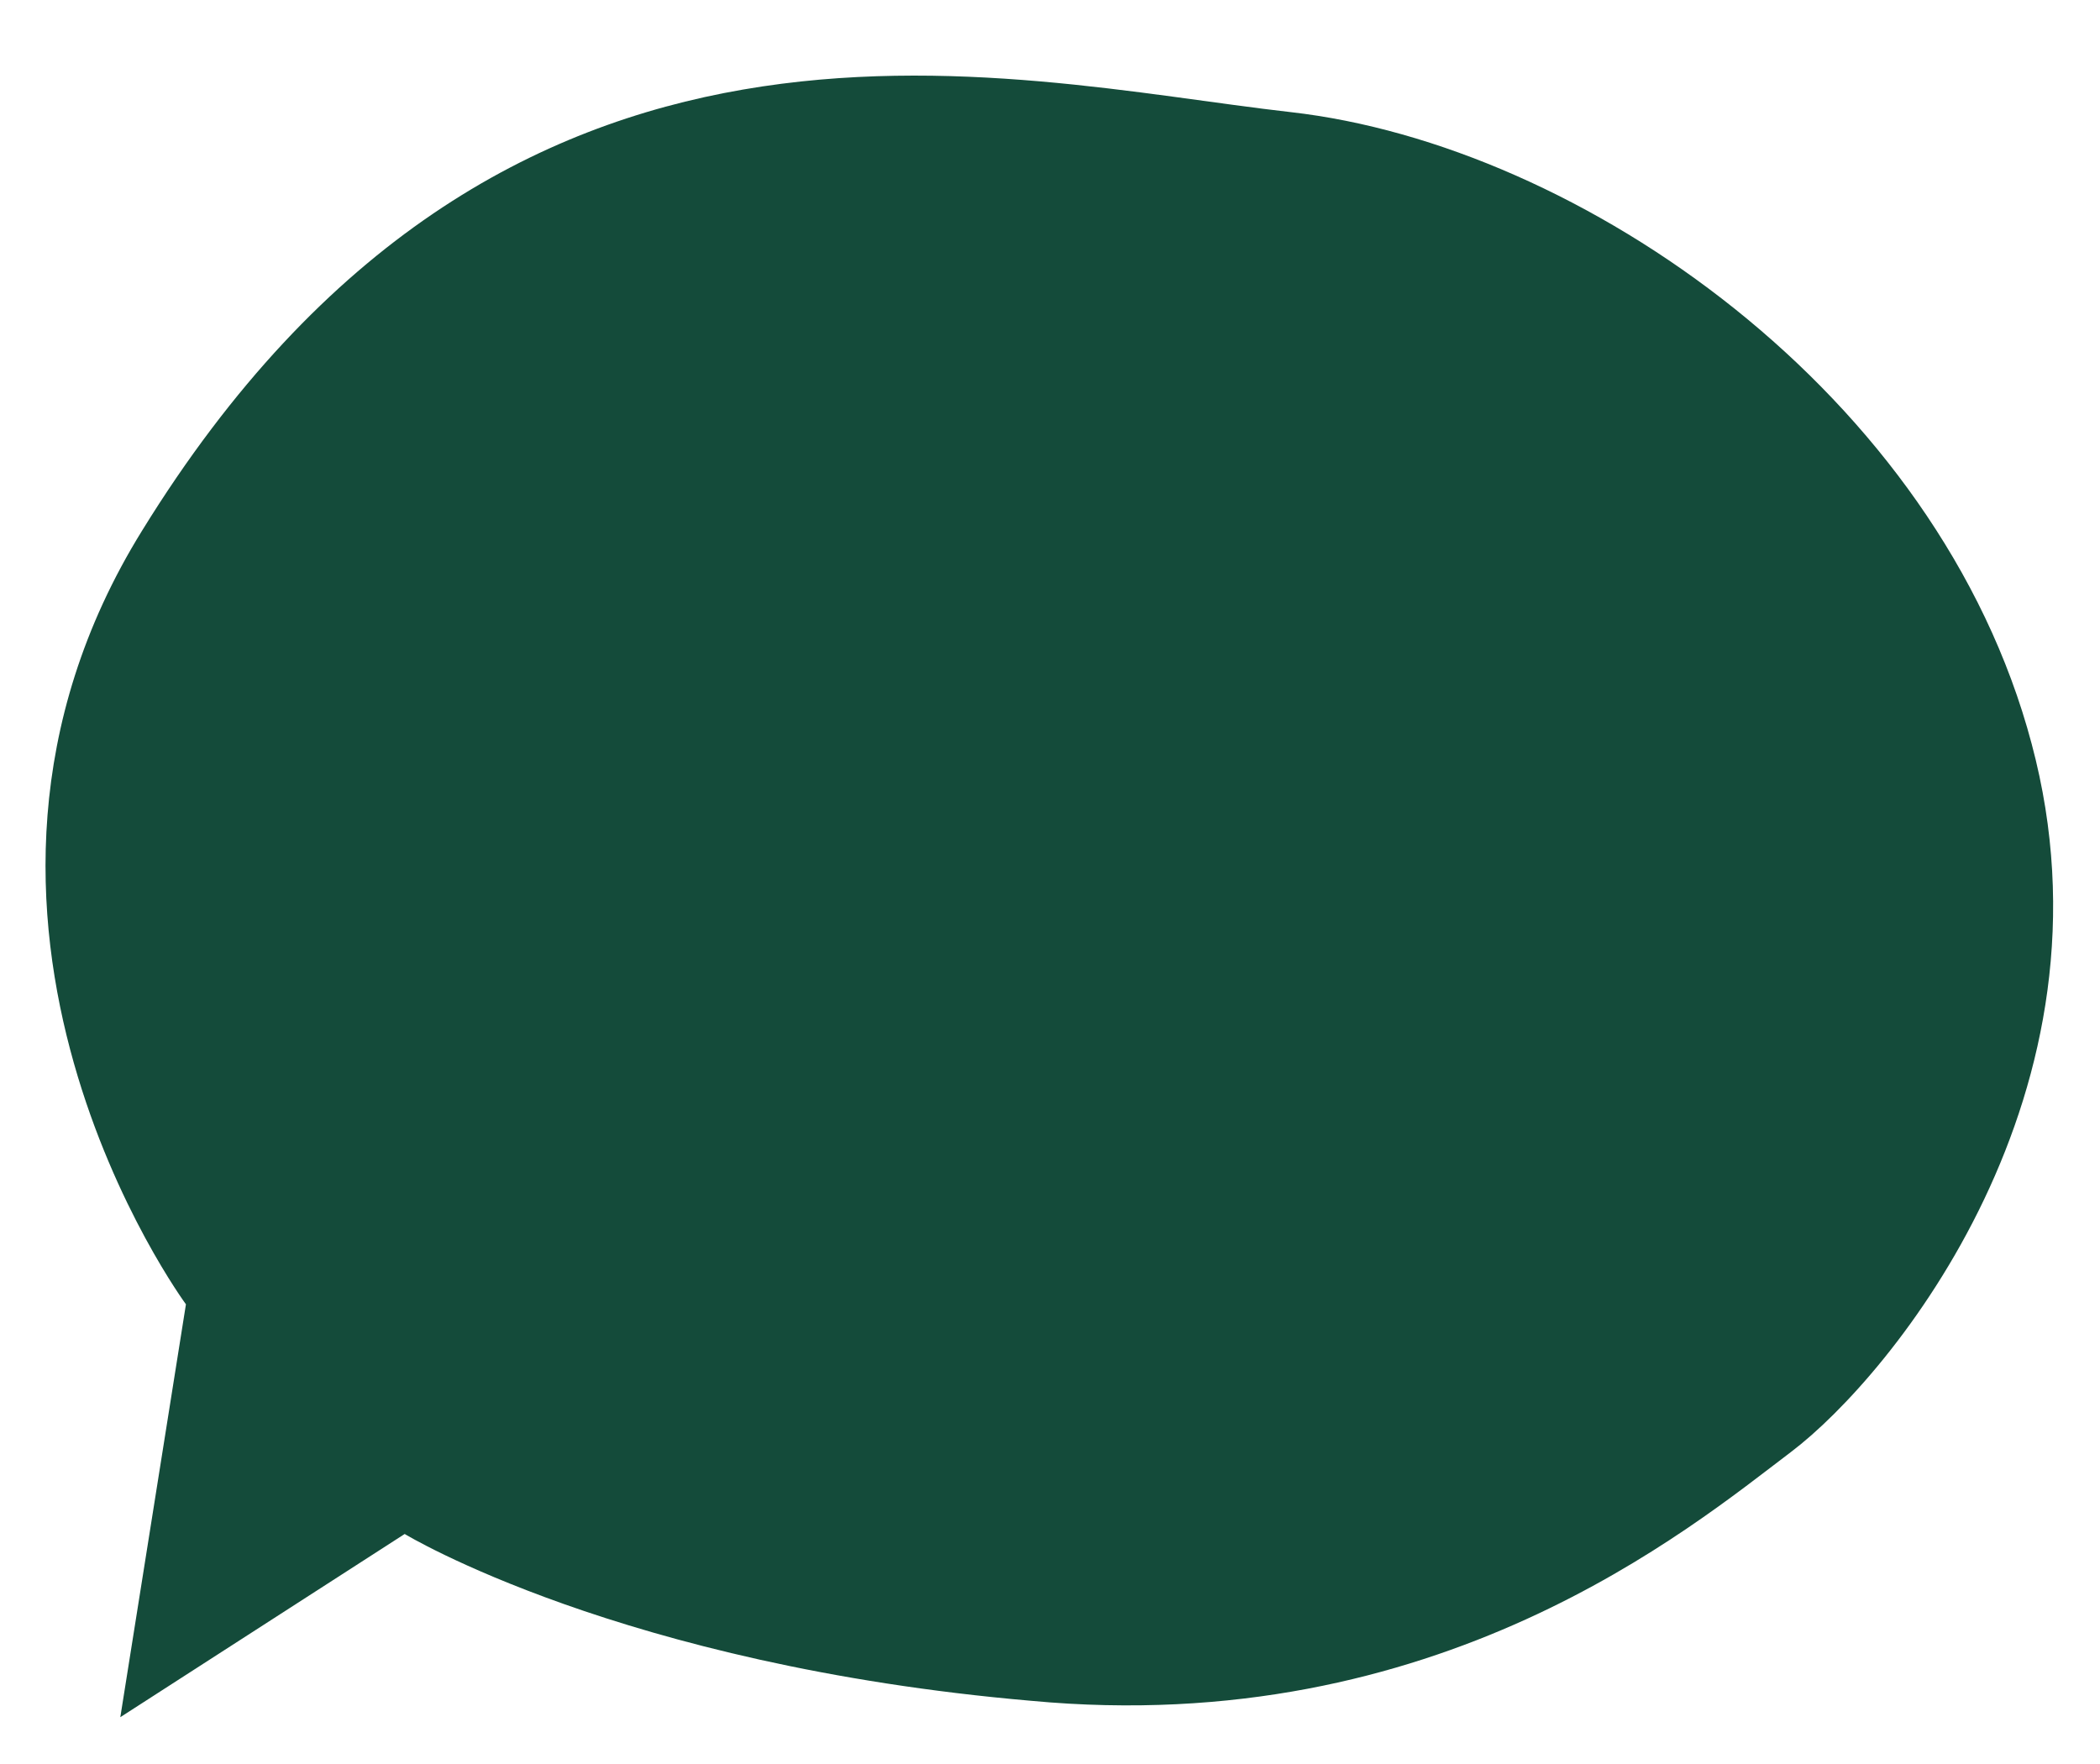
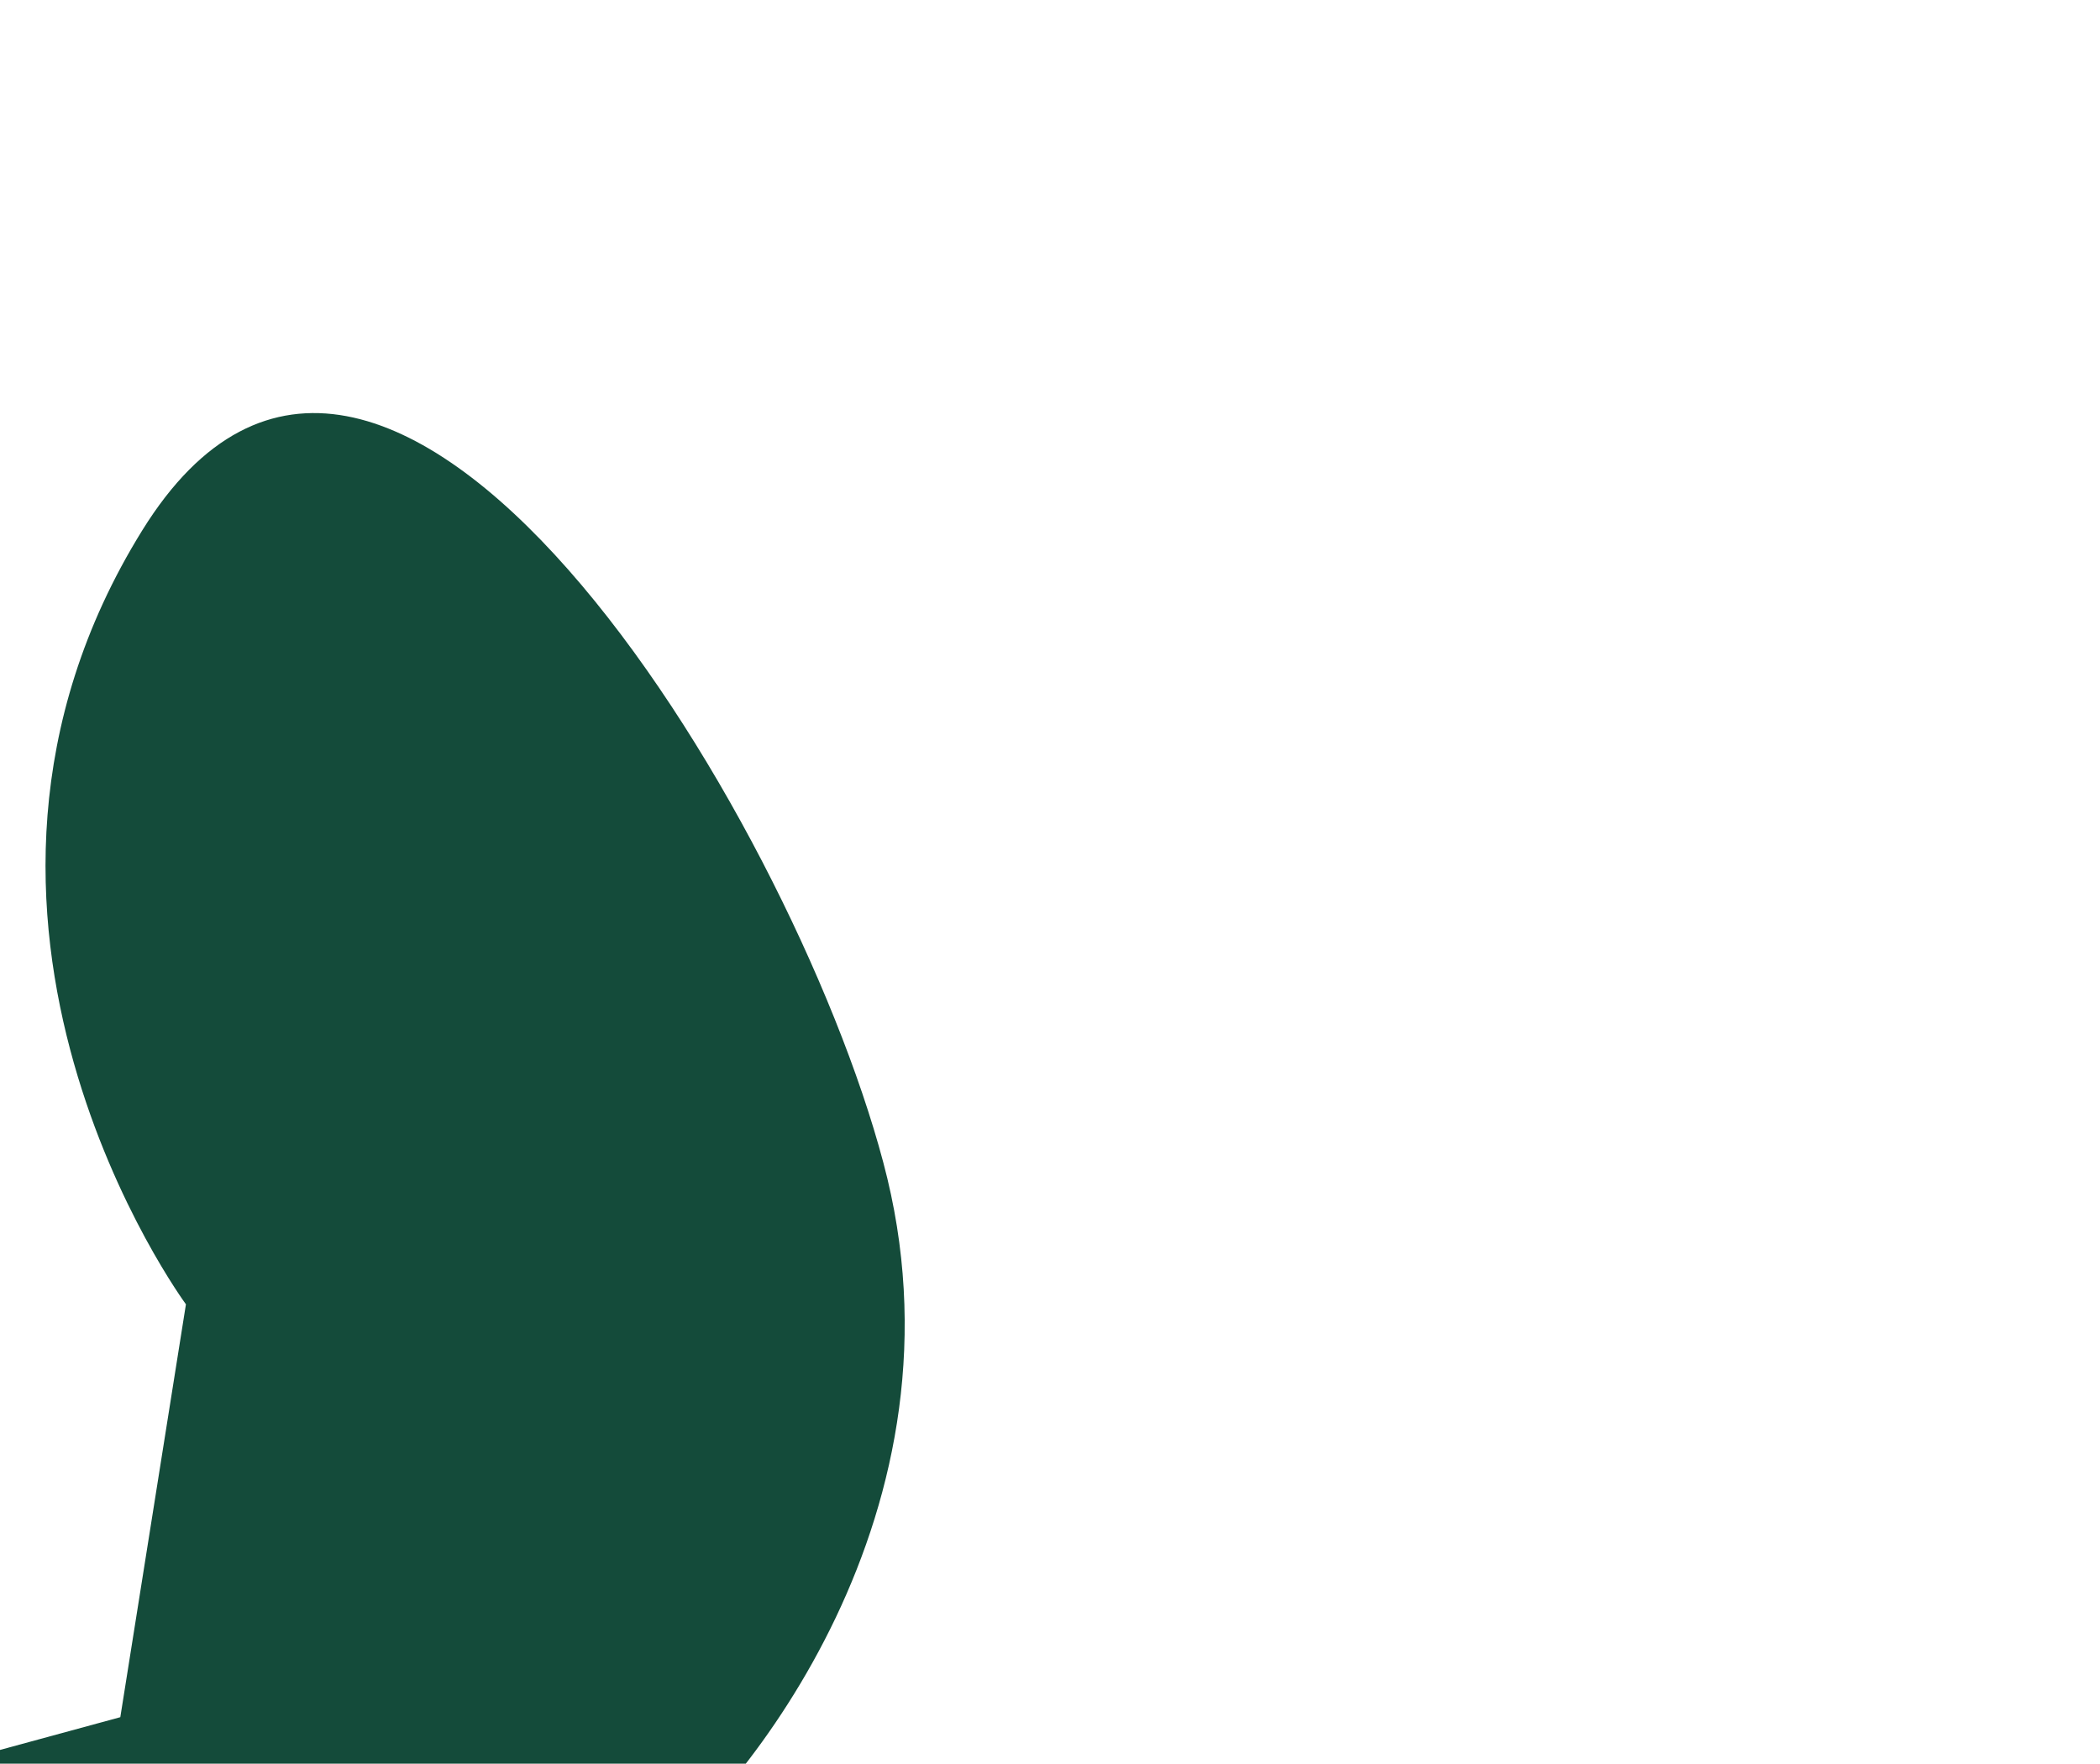
<svg xmlns="http://www.w3.org/2000/svg" version="1.1" id="Ebene_1" x="0px" y="0px" viewBox="0 0 76.8 64.5" style="enable-background:new 0 0 76.8 64.5;" xml:space="preserve">
  <style type="text/css">
	.st0{fill:#144B3A;}
</style>
-   <path class="st0" d="M4.4,62.8l2.4-15.1c0,0-10.4-14.1-1.6-28.3C18.4-2,36.6,2.9,47.2,4.1s23.7,10.3,27.1,23.1  c3.4,12.7-5.1,23.1-8.8,25.9c-3.7,2.8-12.9,10.5-27.8,9.1c-15-1.3-22.9-6.1-22.9-6.1L4.4,62.8z" />
+   <path class="st0" d="M4.4,62.8l2.4-15.1c0,0-10.4-14.1-1.6-28.3s23.7,10.3,27.1,23.1  c3.4,12.7-5.1,23.1-8.8,25.9c-3.7,2.8-12.9,10.5-27.8,9.1c-15-1.3-22.9-6.1-22.9-6.1L4.4,62.8z" />
</svg>